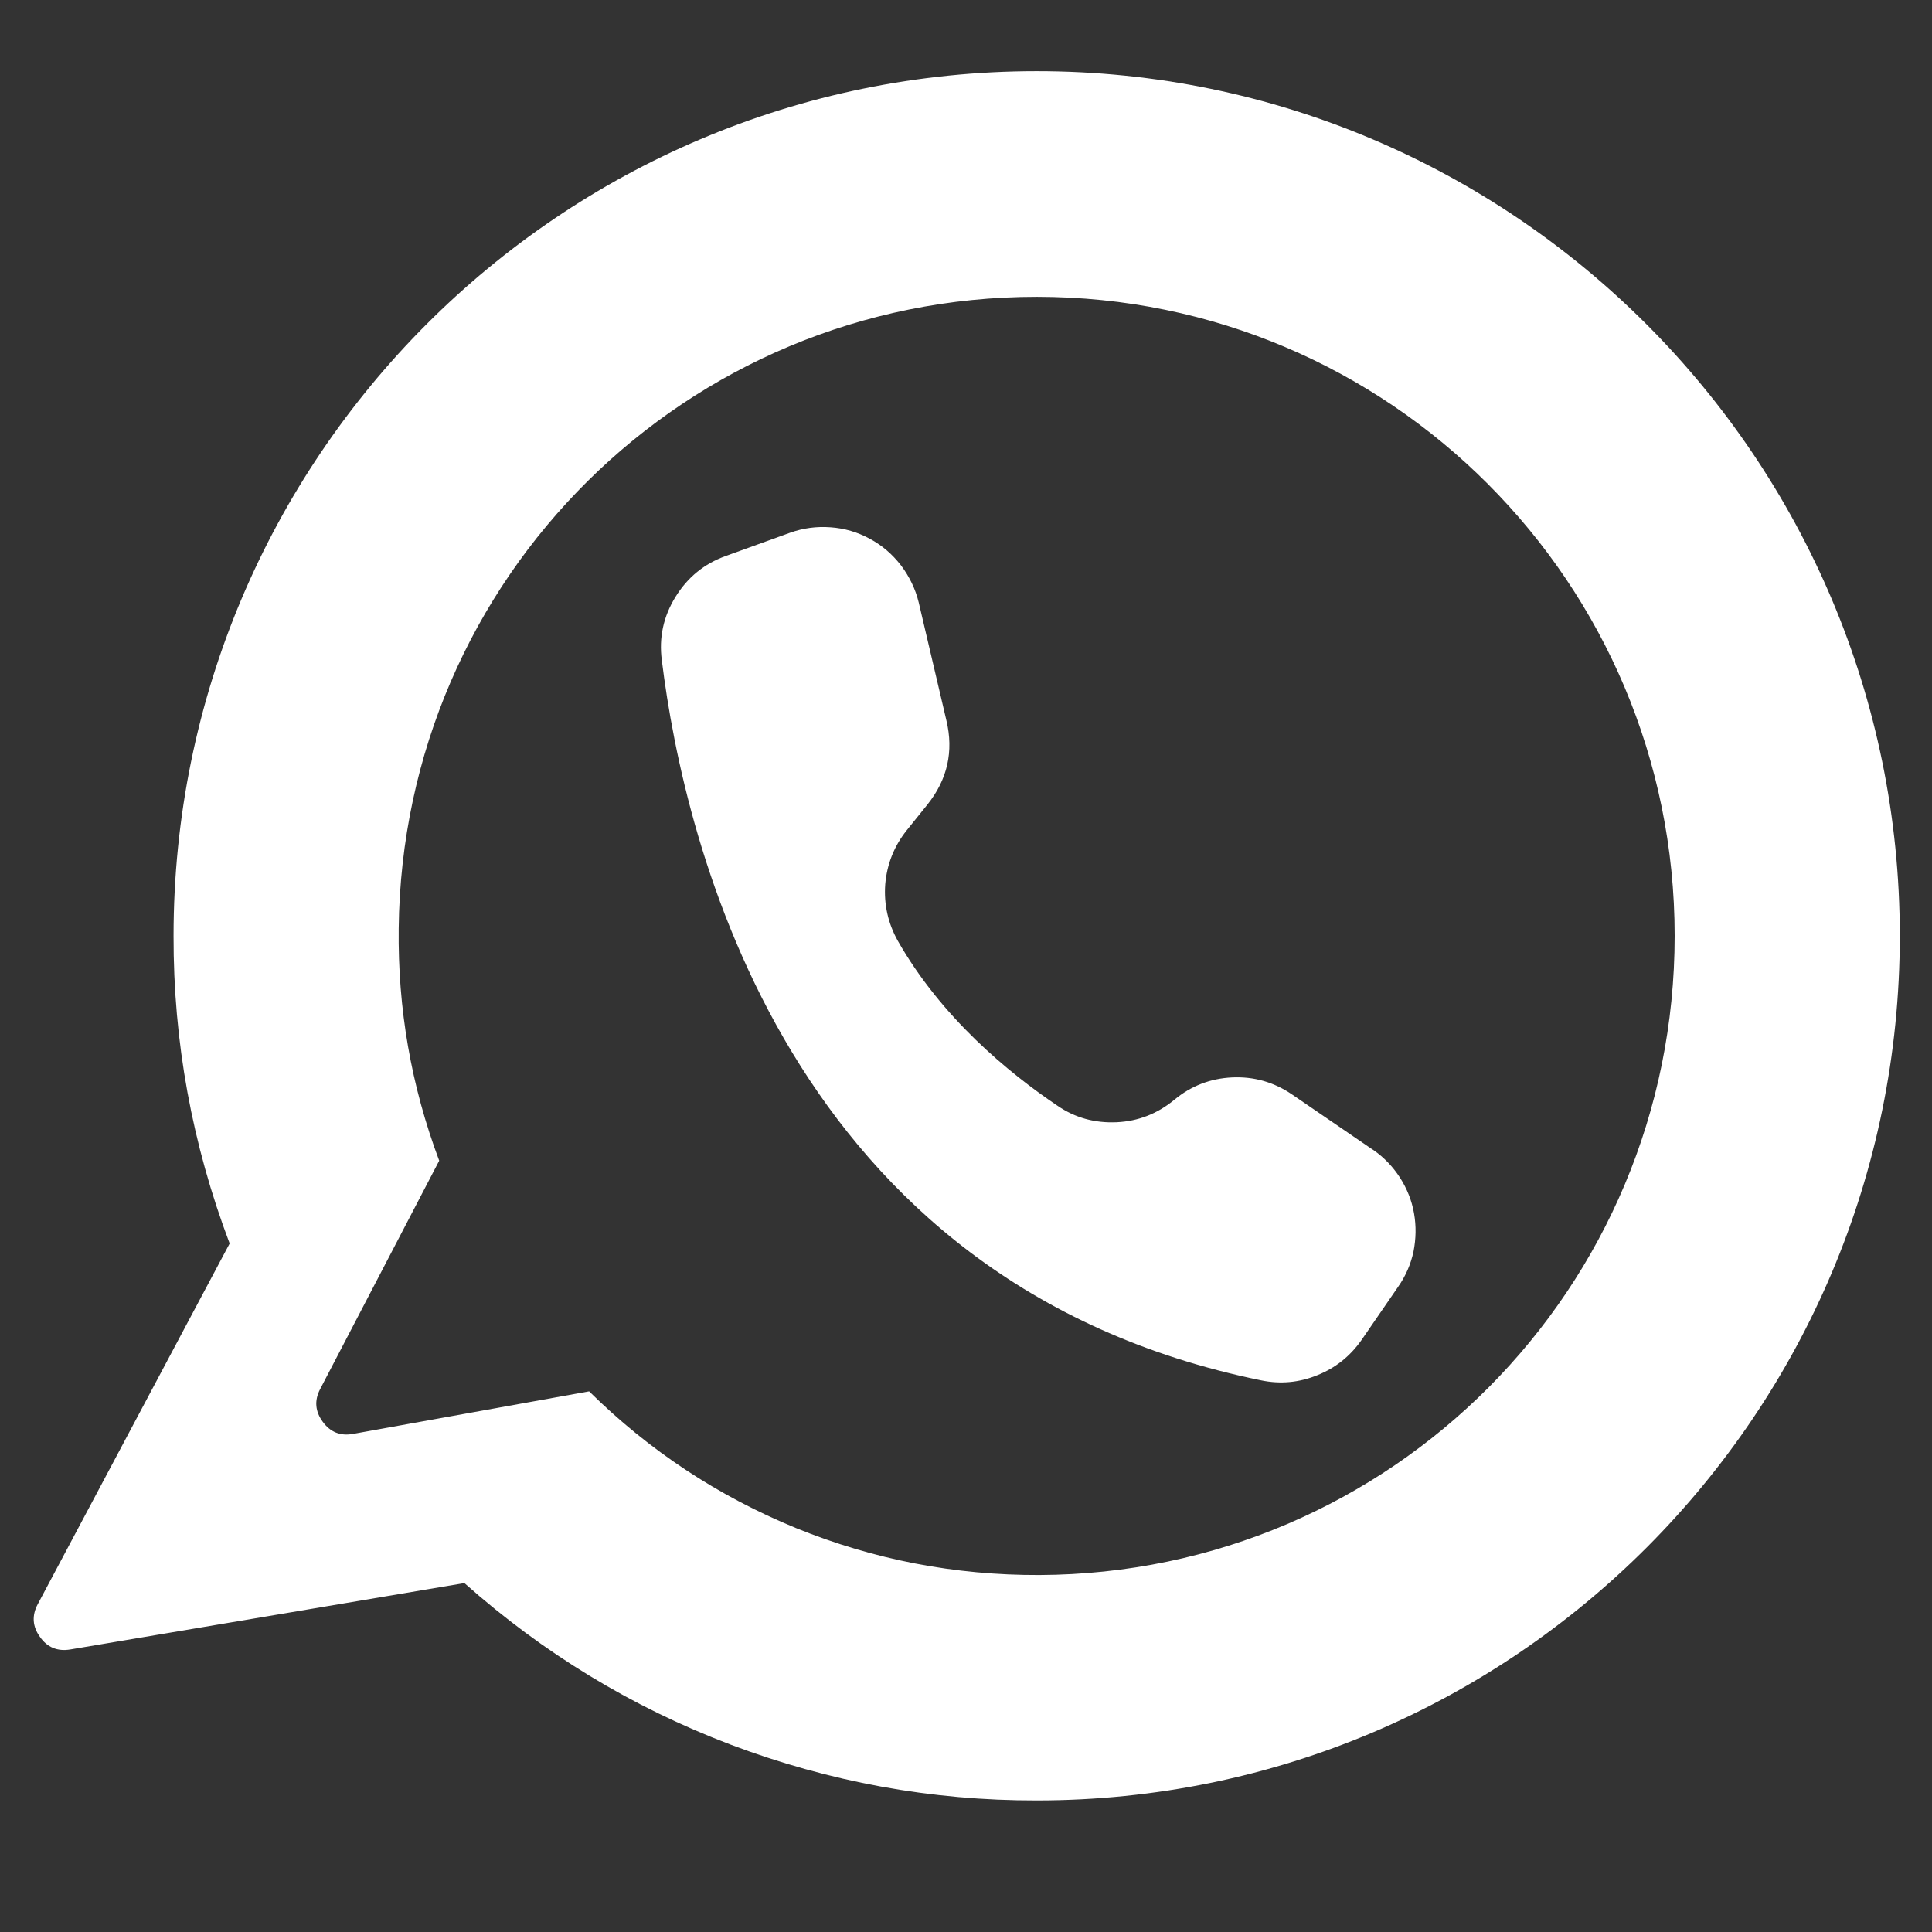
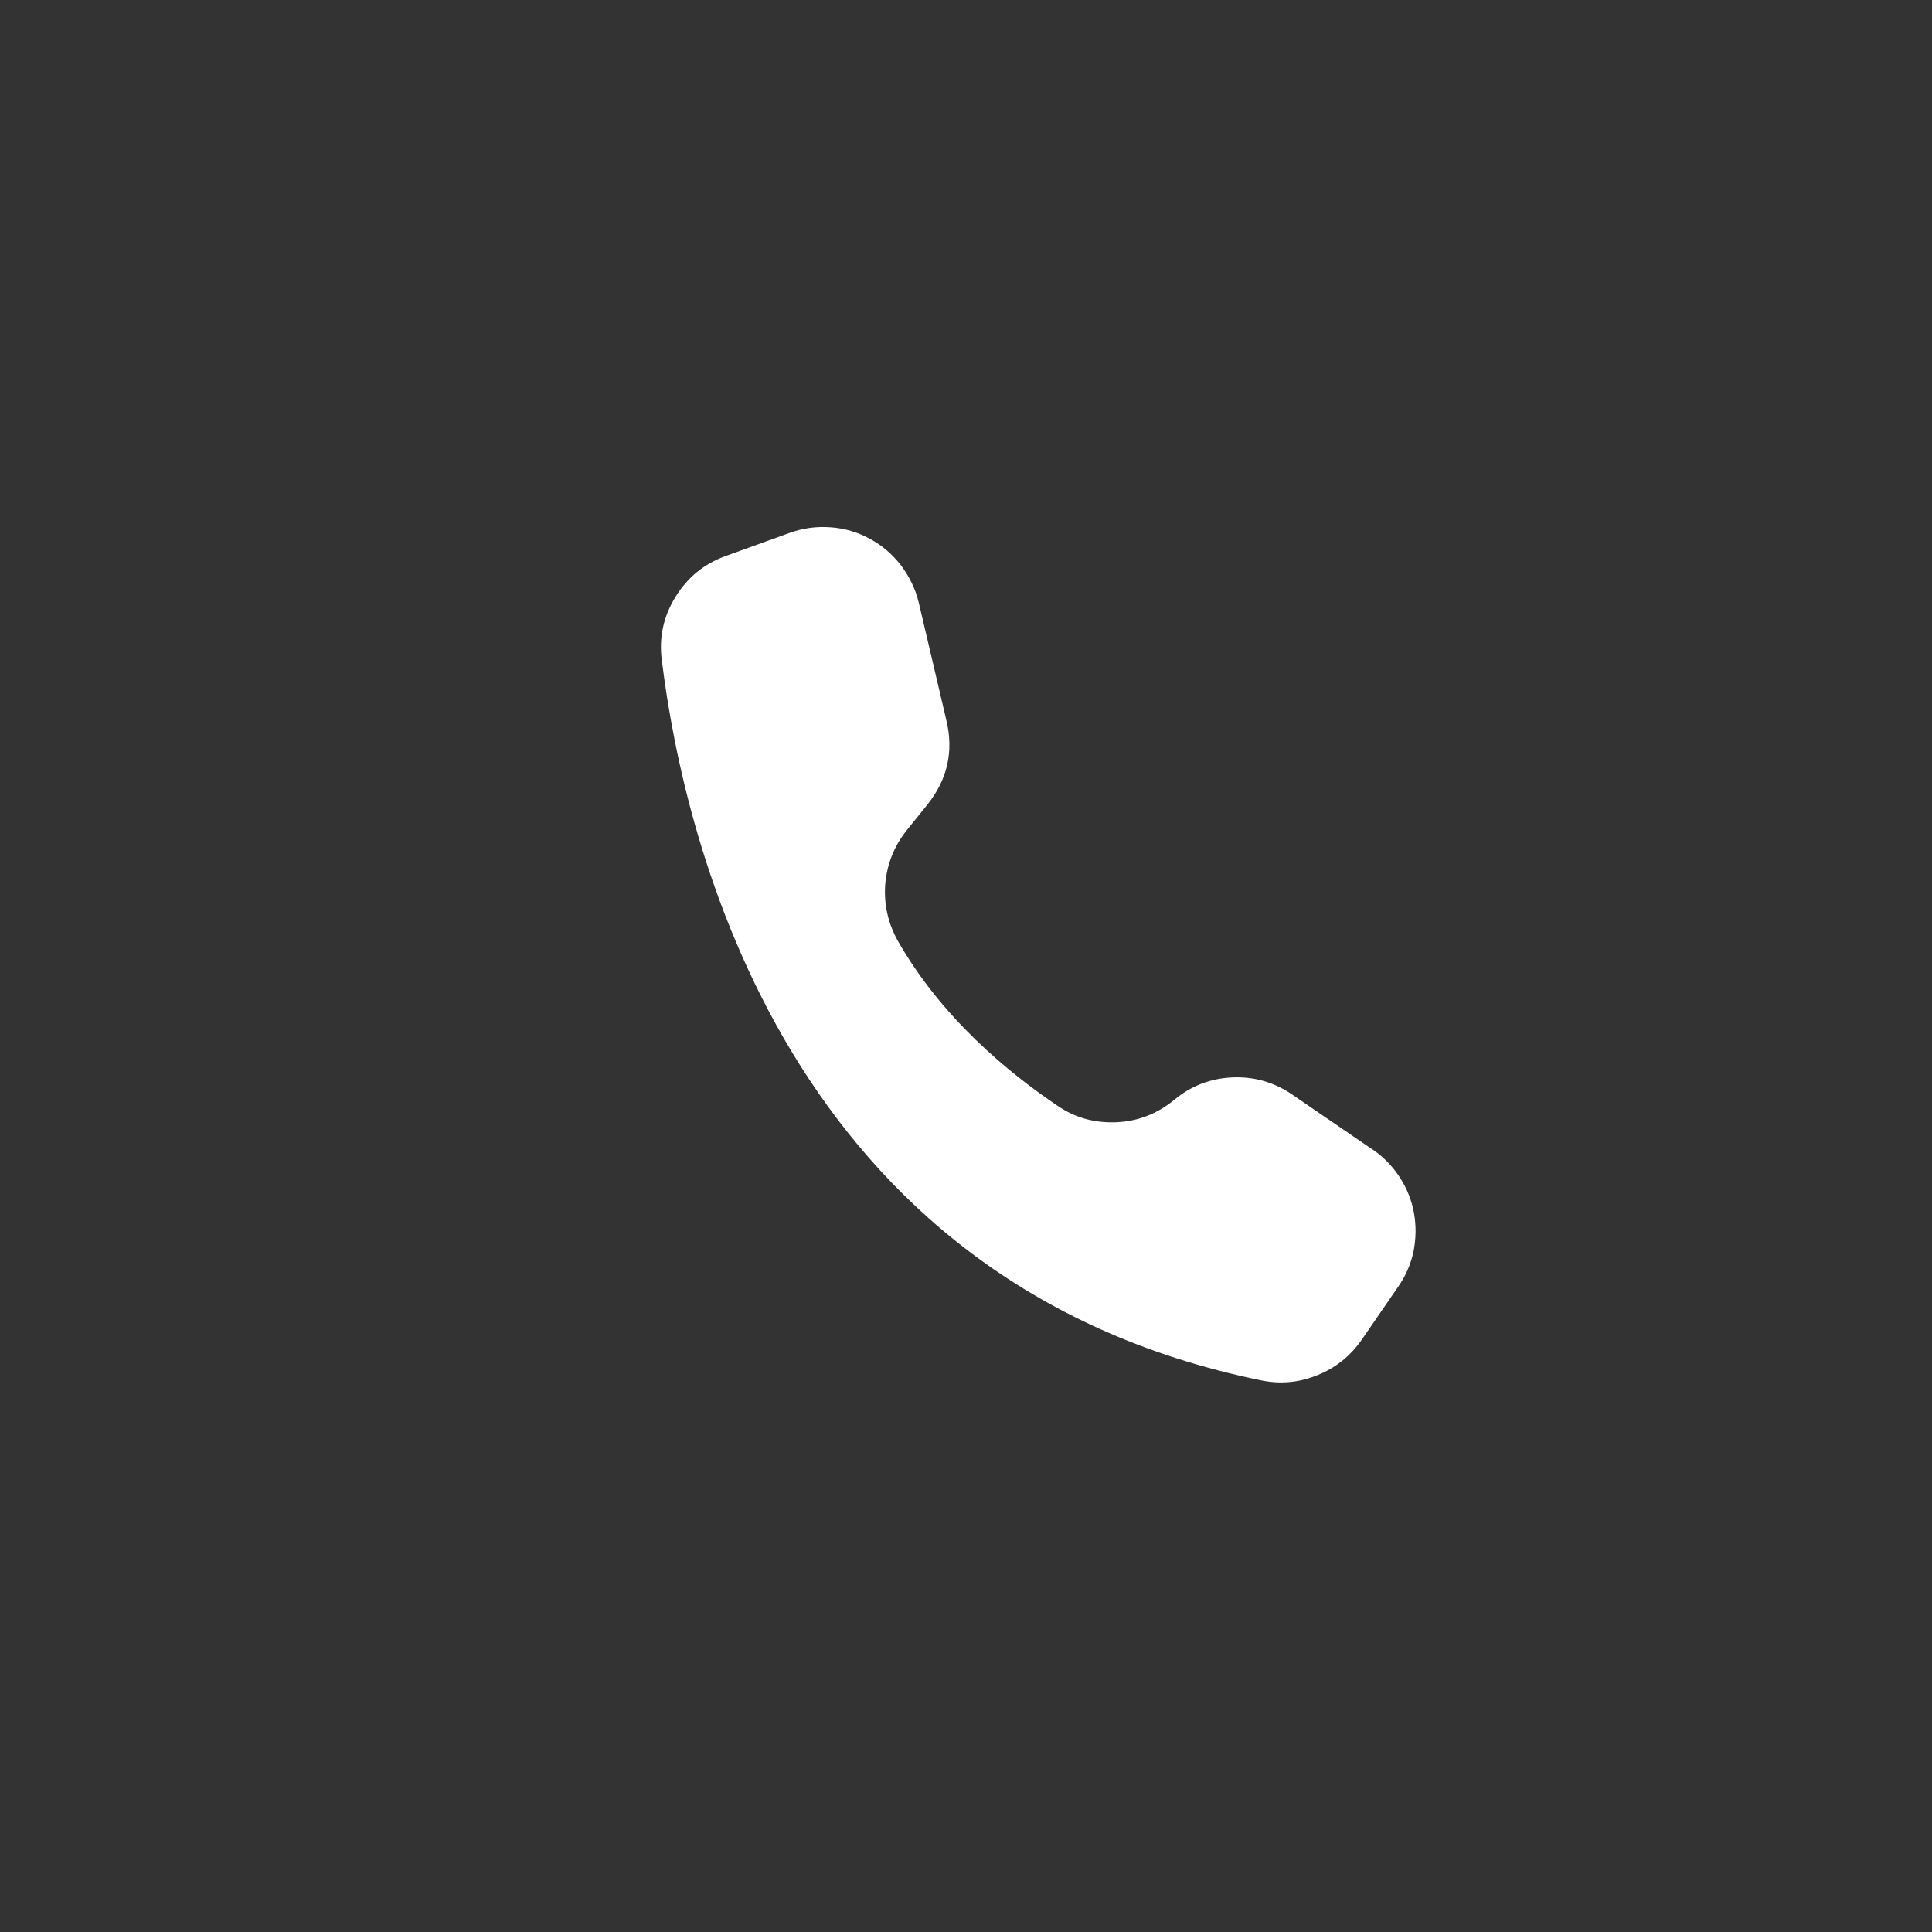
<svg xmlns="http://www.w3.org/2000/svg" width="40" zoomAndPan="magnify" viewBox="0 0 30 30" height="40" preserveAspectRatio="xMidYMid meet" version="1.2">
  <rect x="0" y="0" width="30" height="30" fill="#333333" stroke="none" />
  <defs>
    <clipPath id="aeaf268d04">
      <path d="M 0.484 1.105 L 29.516 1.105 L 29.516 27.961 L 0.484 27.961 Z M 0.484 1.105 " />
    </clipPath>
  </defs>
  <g id="92a2cec02a">
    <g clip-rule="nonzero" clip-path="url(#aeaf268d04)">
-       <path style=" stroke:none;fill-rule:nonzero;fill:#ffffff;fill-opacity:1;" d="M 16.098 1.105 C 8.695 1.105 2.695 7.117 2.695 14.531 C 2.691 16.176 2.984 17.77 3.566 19.309 L 0.586 24.91 C 0.492 25.086 0.504 25.258 0.621 25.418 C 0.734 25.582 0.895 25.645 1.09 25.613 L 7.211 24.582 C 8.438 25.672 9.812 26.508 11.344 27.09 C 12.875 27.668 14.461 27.961 16.098 27.957 C 23.5 27.957 29.5 21.945 29.5 14.531 C 29.5 7.125 23.492 1.105 16.098 1.105 Z M 16.137 24.457 C 14.828 24.461 13.57 24.219 12.359 23.727 C 11.148 23.23 10.078 22.523 9.148 21.605 L 5.48 22.266 C 5.285 22.301 5.129 22.238 5.012 22.078 C 4.895 21.918 4.879 21.75 4.969 21.574 L 6.82 18.023 C 6.383 16.859 6.176 15.66 6.191 14.418 C 6.25 8.969 10.656 4.609 16.098 4.609 C 21.57 4.609 26.004 9.051 26.004 14.531 C 26.004 20.008 21.602 24.434 16.137 24.457 Z M 16.137 24.457 " />
-     </g>
+       </g>
    <path style=" stroke:none;fill-rule:nonzero;fill:#ffffff;fill-opacity:1;" d="M 14.695 11.184 L 14.266 9.355 C 14.215 9.145 14.121 8.953 13.992 8.781 C 13.859 8.609 13.699 8.469 13.508 8.367 C 13.316 8.262 13.113 8.203 12.898 8.188 C 12.68 8.172 12.473 8.199 12.266 8.273 L 11.27 8.633 C 10.934 8.754 10.676 8.965 10.488 9.27 C 10.301 9.574 10.23 9.902 10.277 10.254 C 10.625 13.086 12.223 19.93 19.582 21.434 C 19.883 21.496 20.172 21.469 20.453 21.355 C 20.738 21.242 20.965 21.059 21.141 20.809 L 21.711 19.98 C 21.828 19.812 21.906 19.633 21.949 19.434 C 21.988 19.234 21.992 19.039 21.957 18.84 C 21.922 18.641 21.848 18.457 21.738 18.285 C 21.629 18.117 21.492 17.973 21.328 17.859 C 21.324 17.855 21.32 17.852 21.316 17.852 L 20.059 16.992 C 19.777 16.801 19.469 16.715 19.133 16.73 C 18.793 16.746 18.492 16.863 18.234 17.078 C 17.973 17.293 17.676 17.41 17.34 17.426 C 17.004 17.441 16.695 17.359 16.418 17.168 C 15.652 16.652 14.617 15.797 13.941 14.609 C 13.789 14.336 13.723 14.043 13.746 13.73 C 13.773 13.418 13.883 13.141 14.078 12.895 L 14.402 12.492 C 14.711 12.105 14.812 11.668 14.695 11.184 Z M 14.695 11.184 " />
  </g>
</svg>